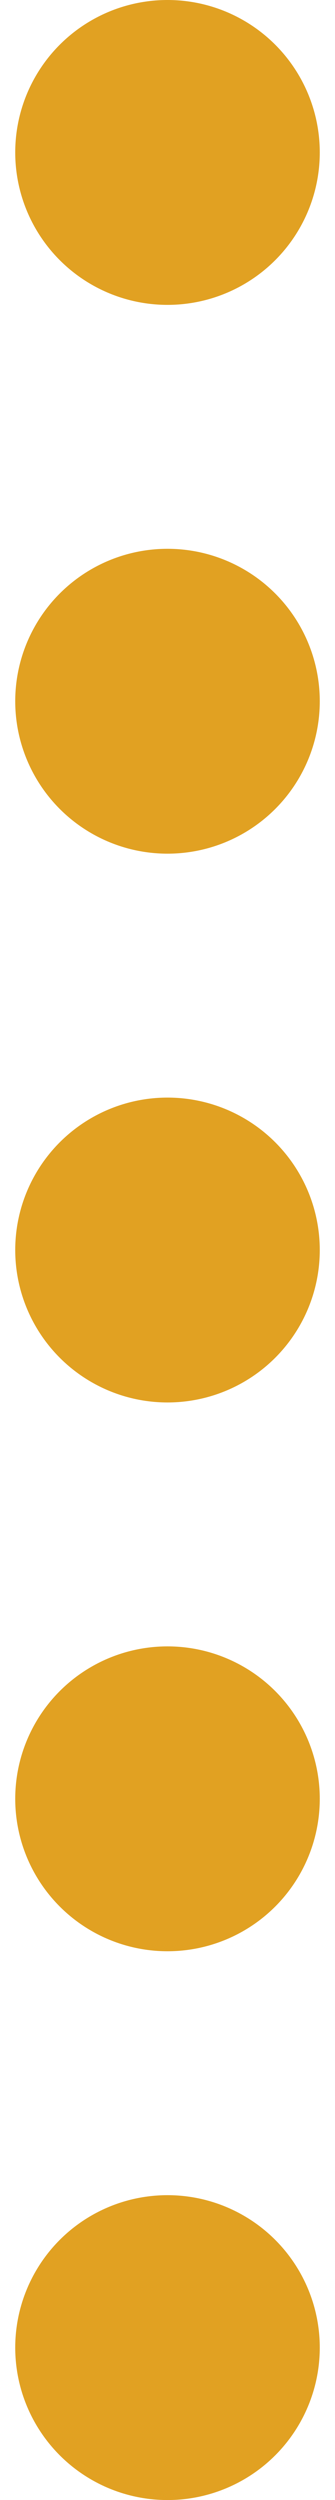
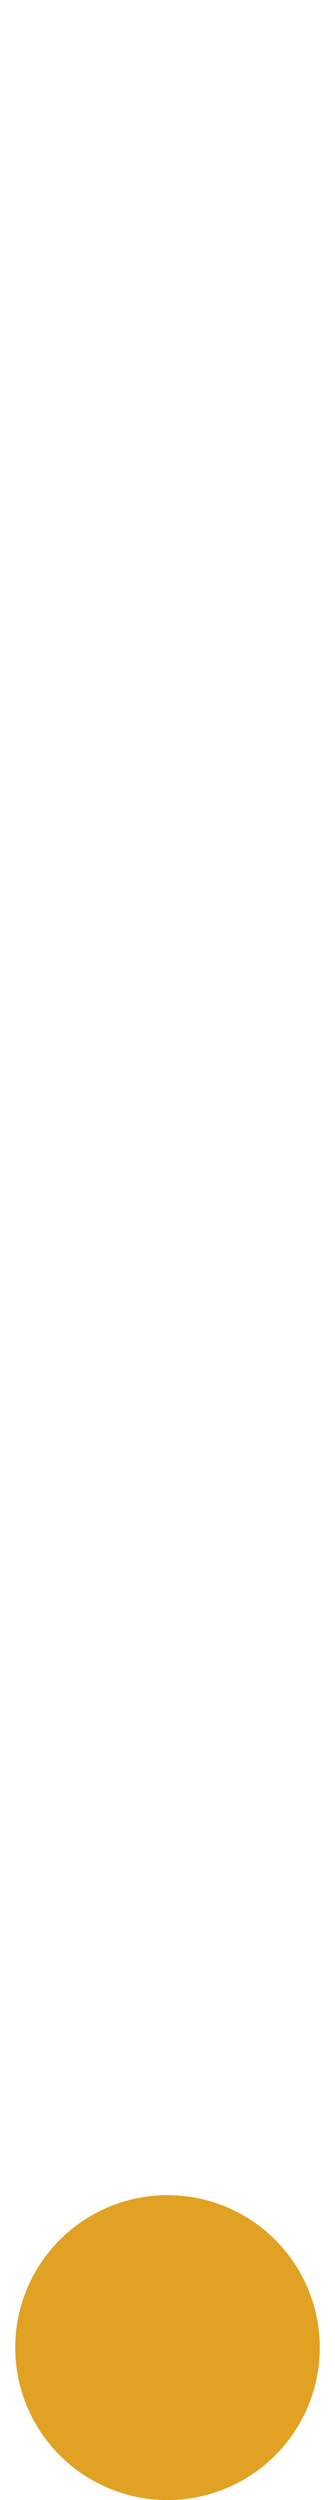
<svg xmlns="http://www.w3.org/2000/svg" width="11" height="82" viewBox="0 0 11 82" fill="none">
-   <circle cx="5.5" cy="5" r="5" fill="#E1A122" />
-   <circle cx="5.5" cy="23" r="5" fill="#E1A122" />
-   <circle cx="5.5" cy="41" r="5" fill="#E1A122" />
-   <circle cx="5.5" cy="59" r="5" fill="#E1A122" />
  <circle cx="5.5" cy="77" r="5" fill="#E1A122" />
</svg>